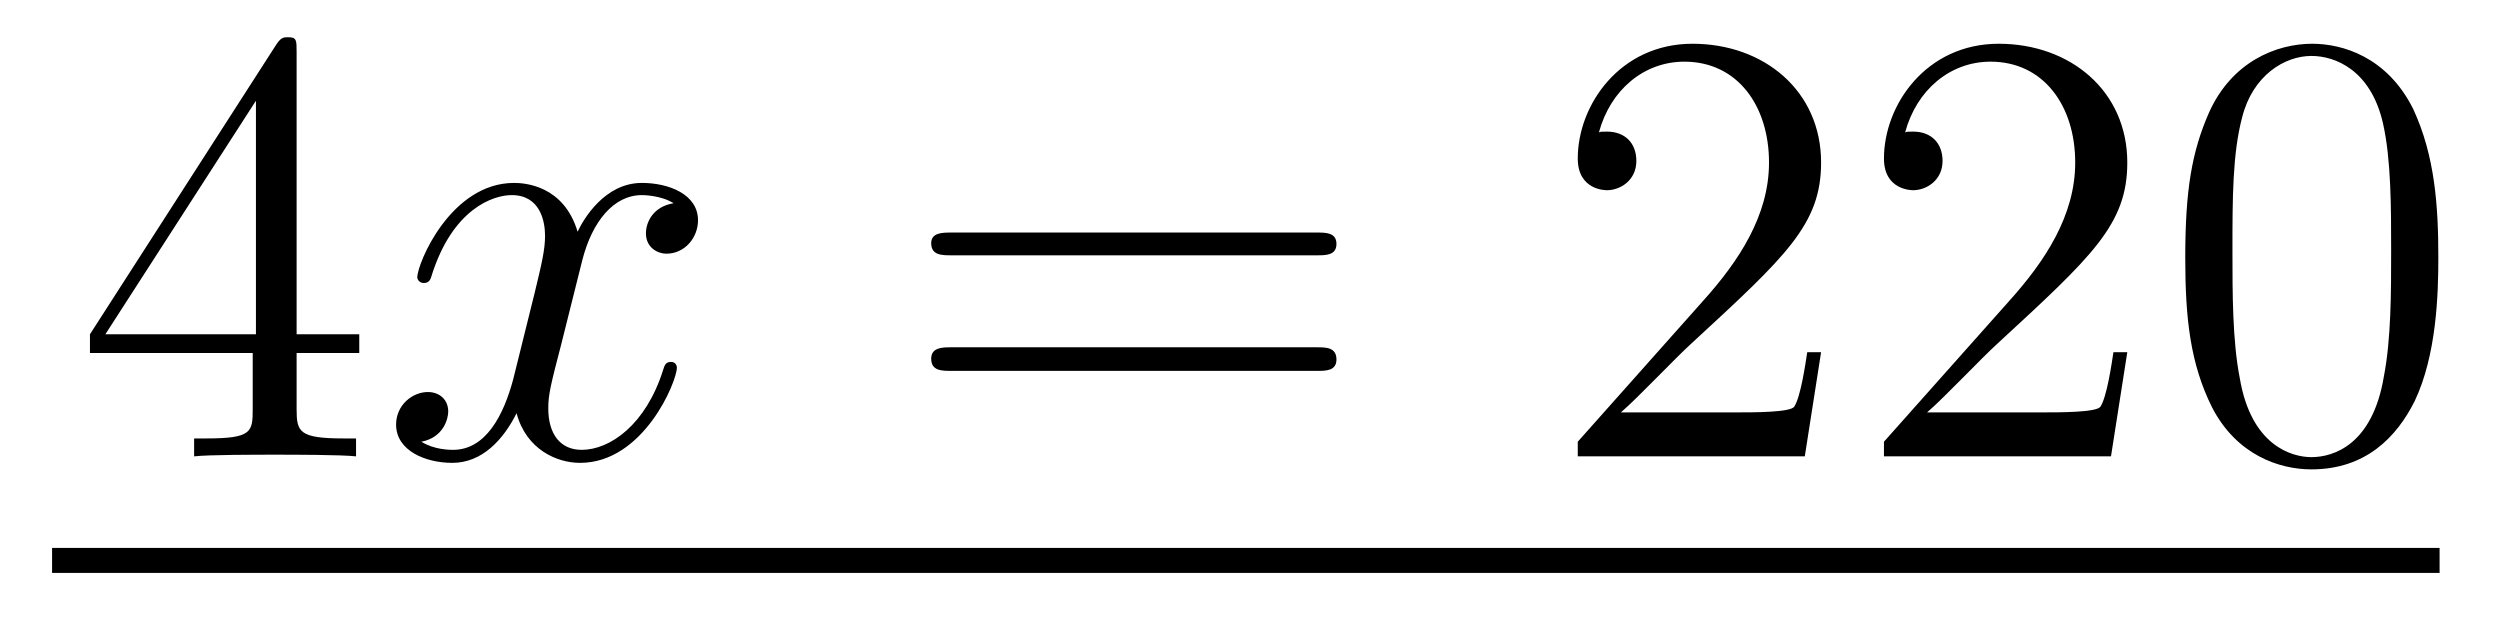
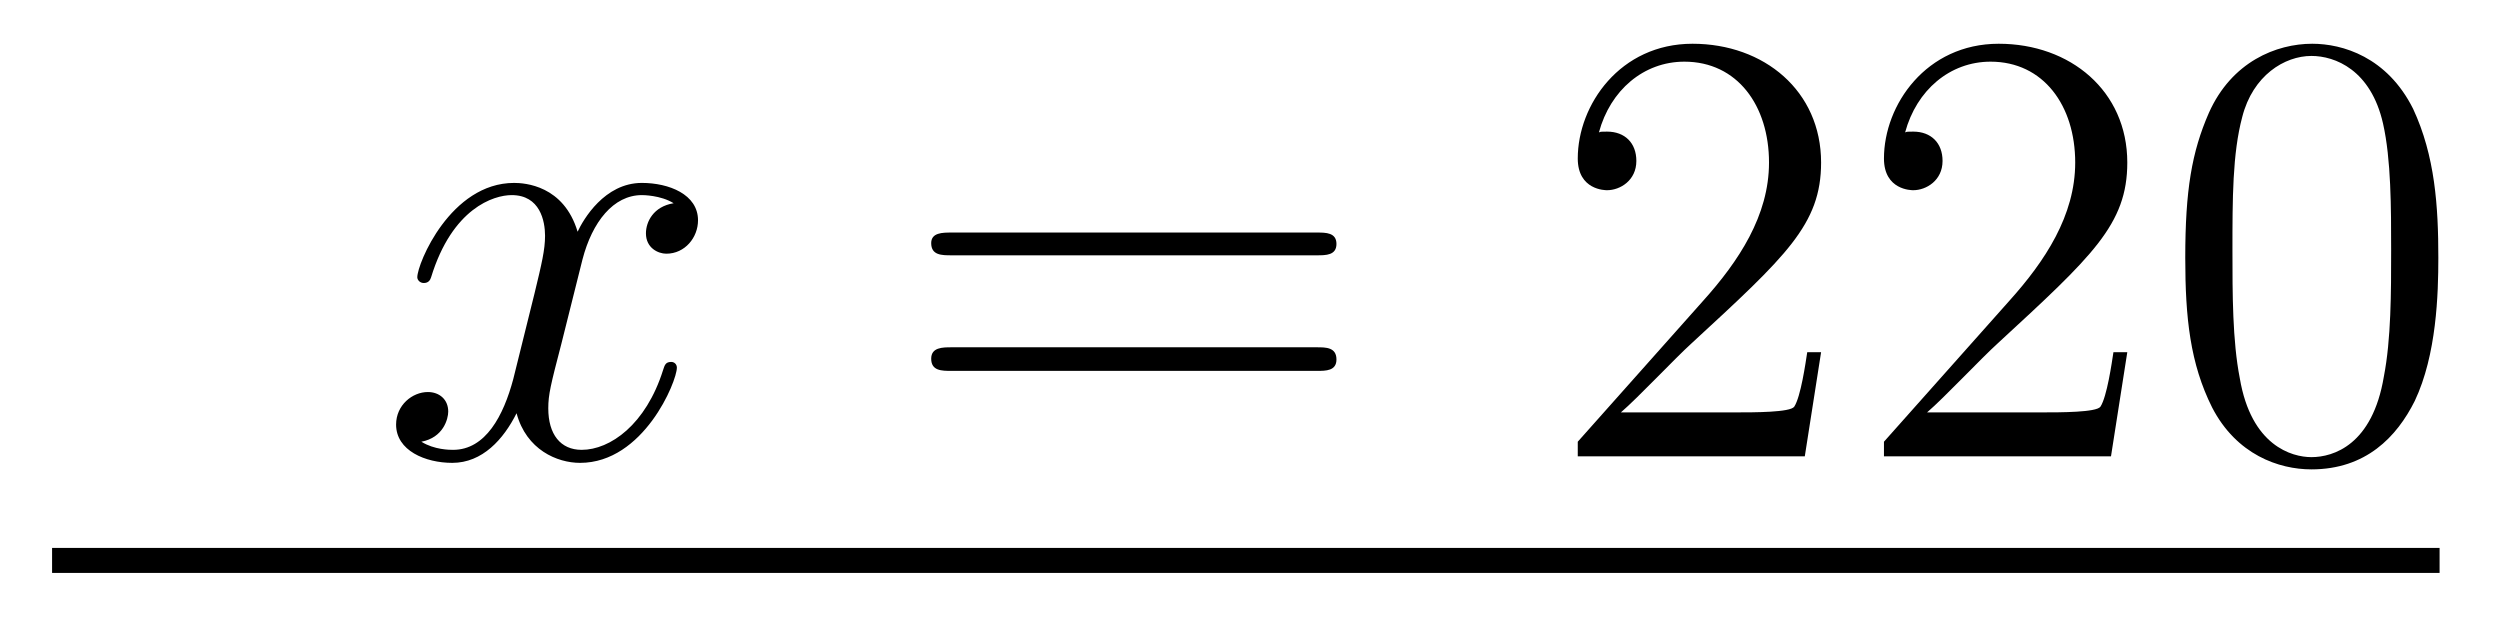
<svg xmlns="http://www.w3.org/2000/svg" height="12pt" version="1.1" viewBox="0 -12 48 12" width="48pt">
  <g id="page1">
    <g transform="matrix(1 0 0 1 -127 651)">
-       <path d="M132.695 -662.004C132.695 -662.223 132.695 -662.285 132.539 -662.285C132.445 -662.285 132.398 -662.285 132.305 -662.145L128.727 -656.582V-656.223H131.852V-655.145C131.852 -654.707 131.836 -654.582 130.961 -654.582H130.727V-654.238C130.992 -654.27 131.945 -654.27 132.273 -654.27C132.602 -654.27 133.555 -654.27 133.836 -654.238V-654.582H133.602C132.742 -654.582 132.695 -654.707 132.695 -655.145V-656.223H133.898V-656.582H132.695V-662.004ZM131.914 -661.066V-656.582H129.023L131.914 -661.066ZM134.277 -654.238" fill-rule="evenodd" />
      <path d="M139.934 -659.098C139.543 -659.035 139.402 -658.738 139.402 -658.52C139.402 -658.238 139.637 -658.129 139.793 -658.129C140.152 -658.129 140.402 -658.441 140.402 -658.77C140.402 -659.27 139.84 -659.488 139.324 -659.488C138.606 -659.488 138.199 -658.785 138.09 -658.551C137.824 -659.441 137.074 -659.488 136.871 -659.488C135.652 -659.488 135.012 -657.941 135.012 -657.676C135.012 -657.629 135.059 -657.566 135.137 -657.566C135.231 -657.566 135.262 -657.629 135.277 -657.676C135.684 -659.004 136.48 -659.254 136.824 -659.254C137.371 -659.254 137.465 -658.754 137.465 -658.473C137.465 -658.207 137.402 -657.941 137.262 -657.363L136.855 -655.723C136.668 -655.02 136.324 -654.363 135.699 -654.363C135.637 -654.363 135.34 -654.363 135.09 -654.519C135.512 -654.598 135.606 -654.957 135.606 -655.098C135.606 -655.332 135.434 -655.473 135.215 -655.473C134.918 -655.473 134.605 -655.223 134.605 -654.848C134.605 -654.348 135.168 -654.113 135.684 -654.113C136.262 -654.113 136.668 -654.566 136.918 -655.066C137.106 -654.363 137.699 -654.113 138.137 -654.113C139.356 -654.113 139.996 -655.676 139.996 -655.941C139.996 -656.004 139.949 -656.051 139.887 -656.051C139.777 -656.051 139.762 -655.988 139.731 -655.895C139.402 -654.848 138.715 -654.363 138.168 -654.363C137.762 -654.363 137.527 -654.66 137.527 -655.16C137.527 -655.426 137.574 -655.613 137.777 -656.394L138.184 -658.02C138.371 -658.738 138.777 -659.254 139.324 -659.254C139.34 -659.254 139.684 -659.254 139.934 -659.098ZM140.875 -654.238" fill-rule="evenodd" />
      <path d="M152.285 -658.098C152.457 -658.098 152.66 -658.098 152.66 -658.316C152.66 -658.535 152.457 -658.535 152.285 -658.535H145.269C145.098 -658.535 144.879 -658.535 144.879 -658.332C144.879 -658.098 145.082 -658.098 145.269 -658.098H152.285ZM152.285 -655.879C152.457 -655.879 152.66 -655.879 152.66 -656.098C152.66 -656.332 152.457 -656.332 152.285 -656.332H145.269C145.098 -656.332 144.879 -656.332 144.879 -656.113C144.879 -655.879 145.082 -655.879 145.269 -655.879H152.285ZM153.355 -654.238" fill-rule="evenodd" />
      <path d="M161.965 -656.238H161.699C161.668 -656.035 161.574 -655.379 161.449 -655.191C161.371 -655.082 160.684 -655.082 160.324 -655.082H158.121C158.449 -655.363 159.168 -656.129 159.48 -656.41C161.293 -658.082 161.965 -658.691 161.965 -659.879C161.965 -661.254 160.871 -662.16 159.496 -662.16C158.106 -662.16 157.293 -660.988 157.293 -659.957C157.293 -659.348 157.824 -659.348 157.855 -659.348C158.106 -659.348 158.418 -659.535 158.418 -659.91C158.418 -660.254 158.199 -660.473 157.855 -660.473C157.746 -660.473 157.731 -660.473 157.699 -660.457C157.918 -661.269 158.559 -661.816 159.34 -661.816C160.356 -661.816 160.965 -660.973 160.965 -659.879C160.965 -658.863 160.387 -657.988 159.699 -657.223L157.293 -654.519V-654.238H161.652L161.965 -656.238ZM167.844 -656.238H167.578C167.547 -656.035 167.453 -655.379 167.328 -655.191C167.25 -655.082 166.563 -655.082 166.203 -655.082H164C164.328 -655.363 165.047 -656.129 165.359 -656.41C167.172 -658.082 167.844 -658.691 167.844 -659.879C167.844 -661.254 166.75 -662.16 165.375 -662.16C163.984 -662.16 163.172 -660.988 163.172 -659.957C163.172 -659.348 163.703 -659.348 163.734 -659.348C163.984 -659.348 164.297 -659.535 164.297 -659.91C164.297 -660.254 164.078 -660.473 163.734 -660.473C163.625 -660.473 163.609 -660.473 163.578 -660.457C163.797 -661.269 164.438 -661.816 165.219 -661.816C166.234 -661.816 166.844 -660.973 166.844 -659.879C166.844 -658.863 166.266 -657.988 165.578 -657.223L163.172 -654.519V-654.238H167.531L167.844 -656.238ZM173.816 -658.051C173.816 -659.035 173.754 -660.004 173.332 -660.91C172.832 -661.91 171.973 -662.16 171.395 -662.16C170.707 -662.16 169.848 -661.816 169.41 -660.832C169.082 -660.082 168.957 -659.348 168.957 -658.051C168.957 -656.895 169.051 -656.019 169.473 -655.176C169.941 -654.27 170.754 -653.988 171.379 -653.988C172.426 -653.988 173.019 -654.613 173.363 -655.301C173.785 -656.191 173.816 -657.363 173.816 -658.051ZM171.379 -654.223C171.004 -654.223 170.223 -654.441 170.004 -655.738C169.863 -656.457 169.863 -657.363 169.863 -658.191C169.863 -659.176 169.863 -660.051 170.051 -660.754C170.254 -661.551 170.863 -661.926 171.379 -661.926C171.832 -661.926 172.52 -661.66 172.754 -660.629C172.91 -659.941 172.91 -659.004 172.91 -658.191C172.91 -657.395 172.91 -656.488 172.77 -655.77C172.551 -654.457 171.801 -654.223 171.379 -654.223ZM174.352 -654.238" fill-rule="evenodd" />
      <path d="M128 -652H173.84V-652.48H128" />
    </g>
  </g>
</svg>